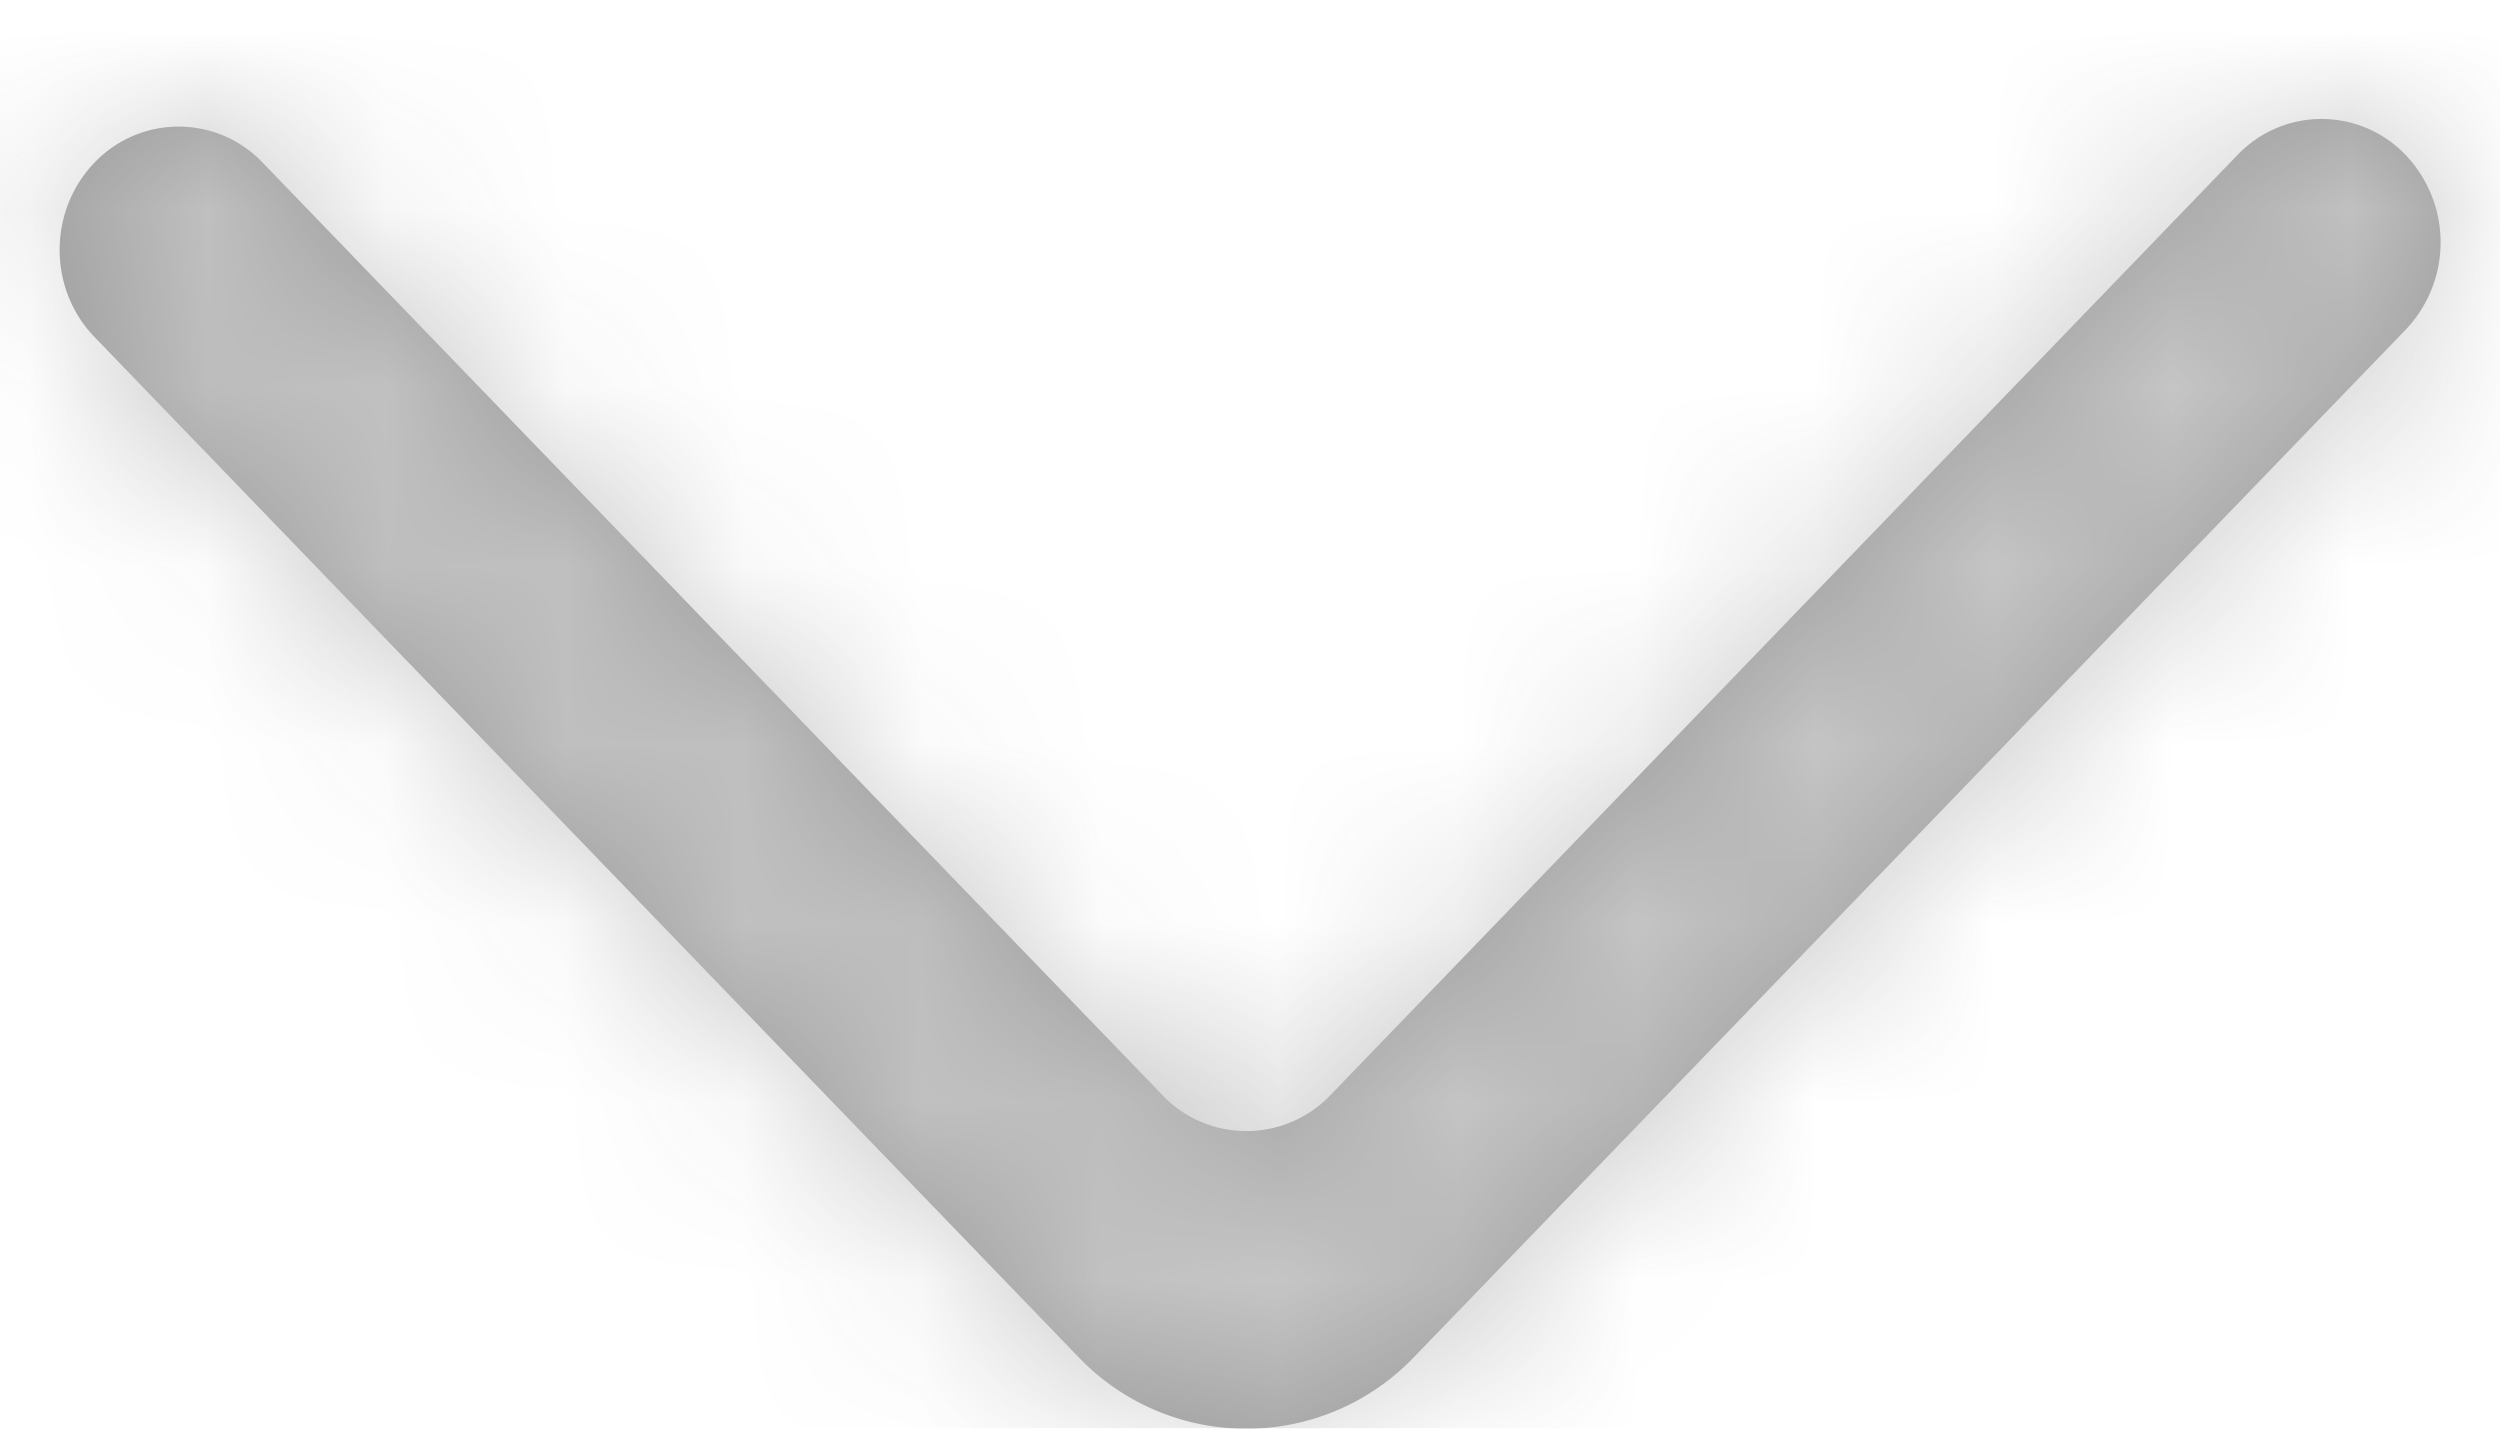
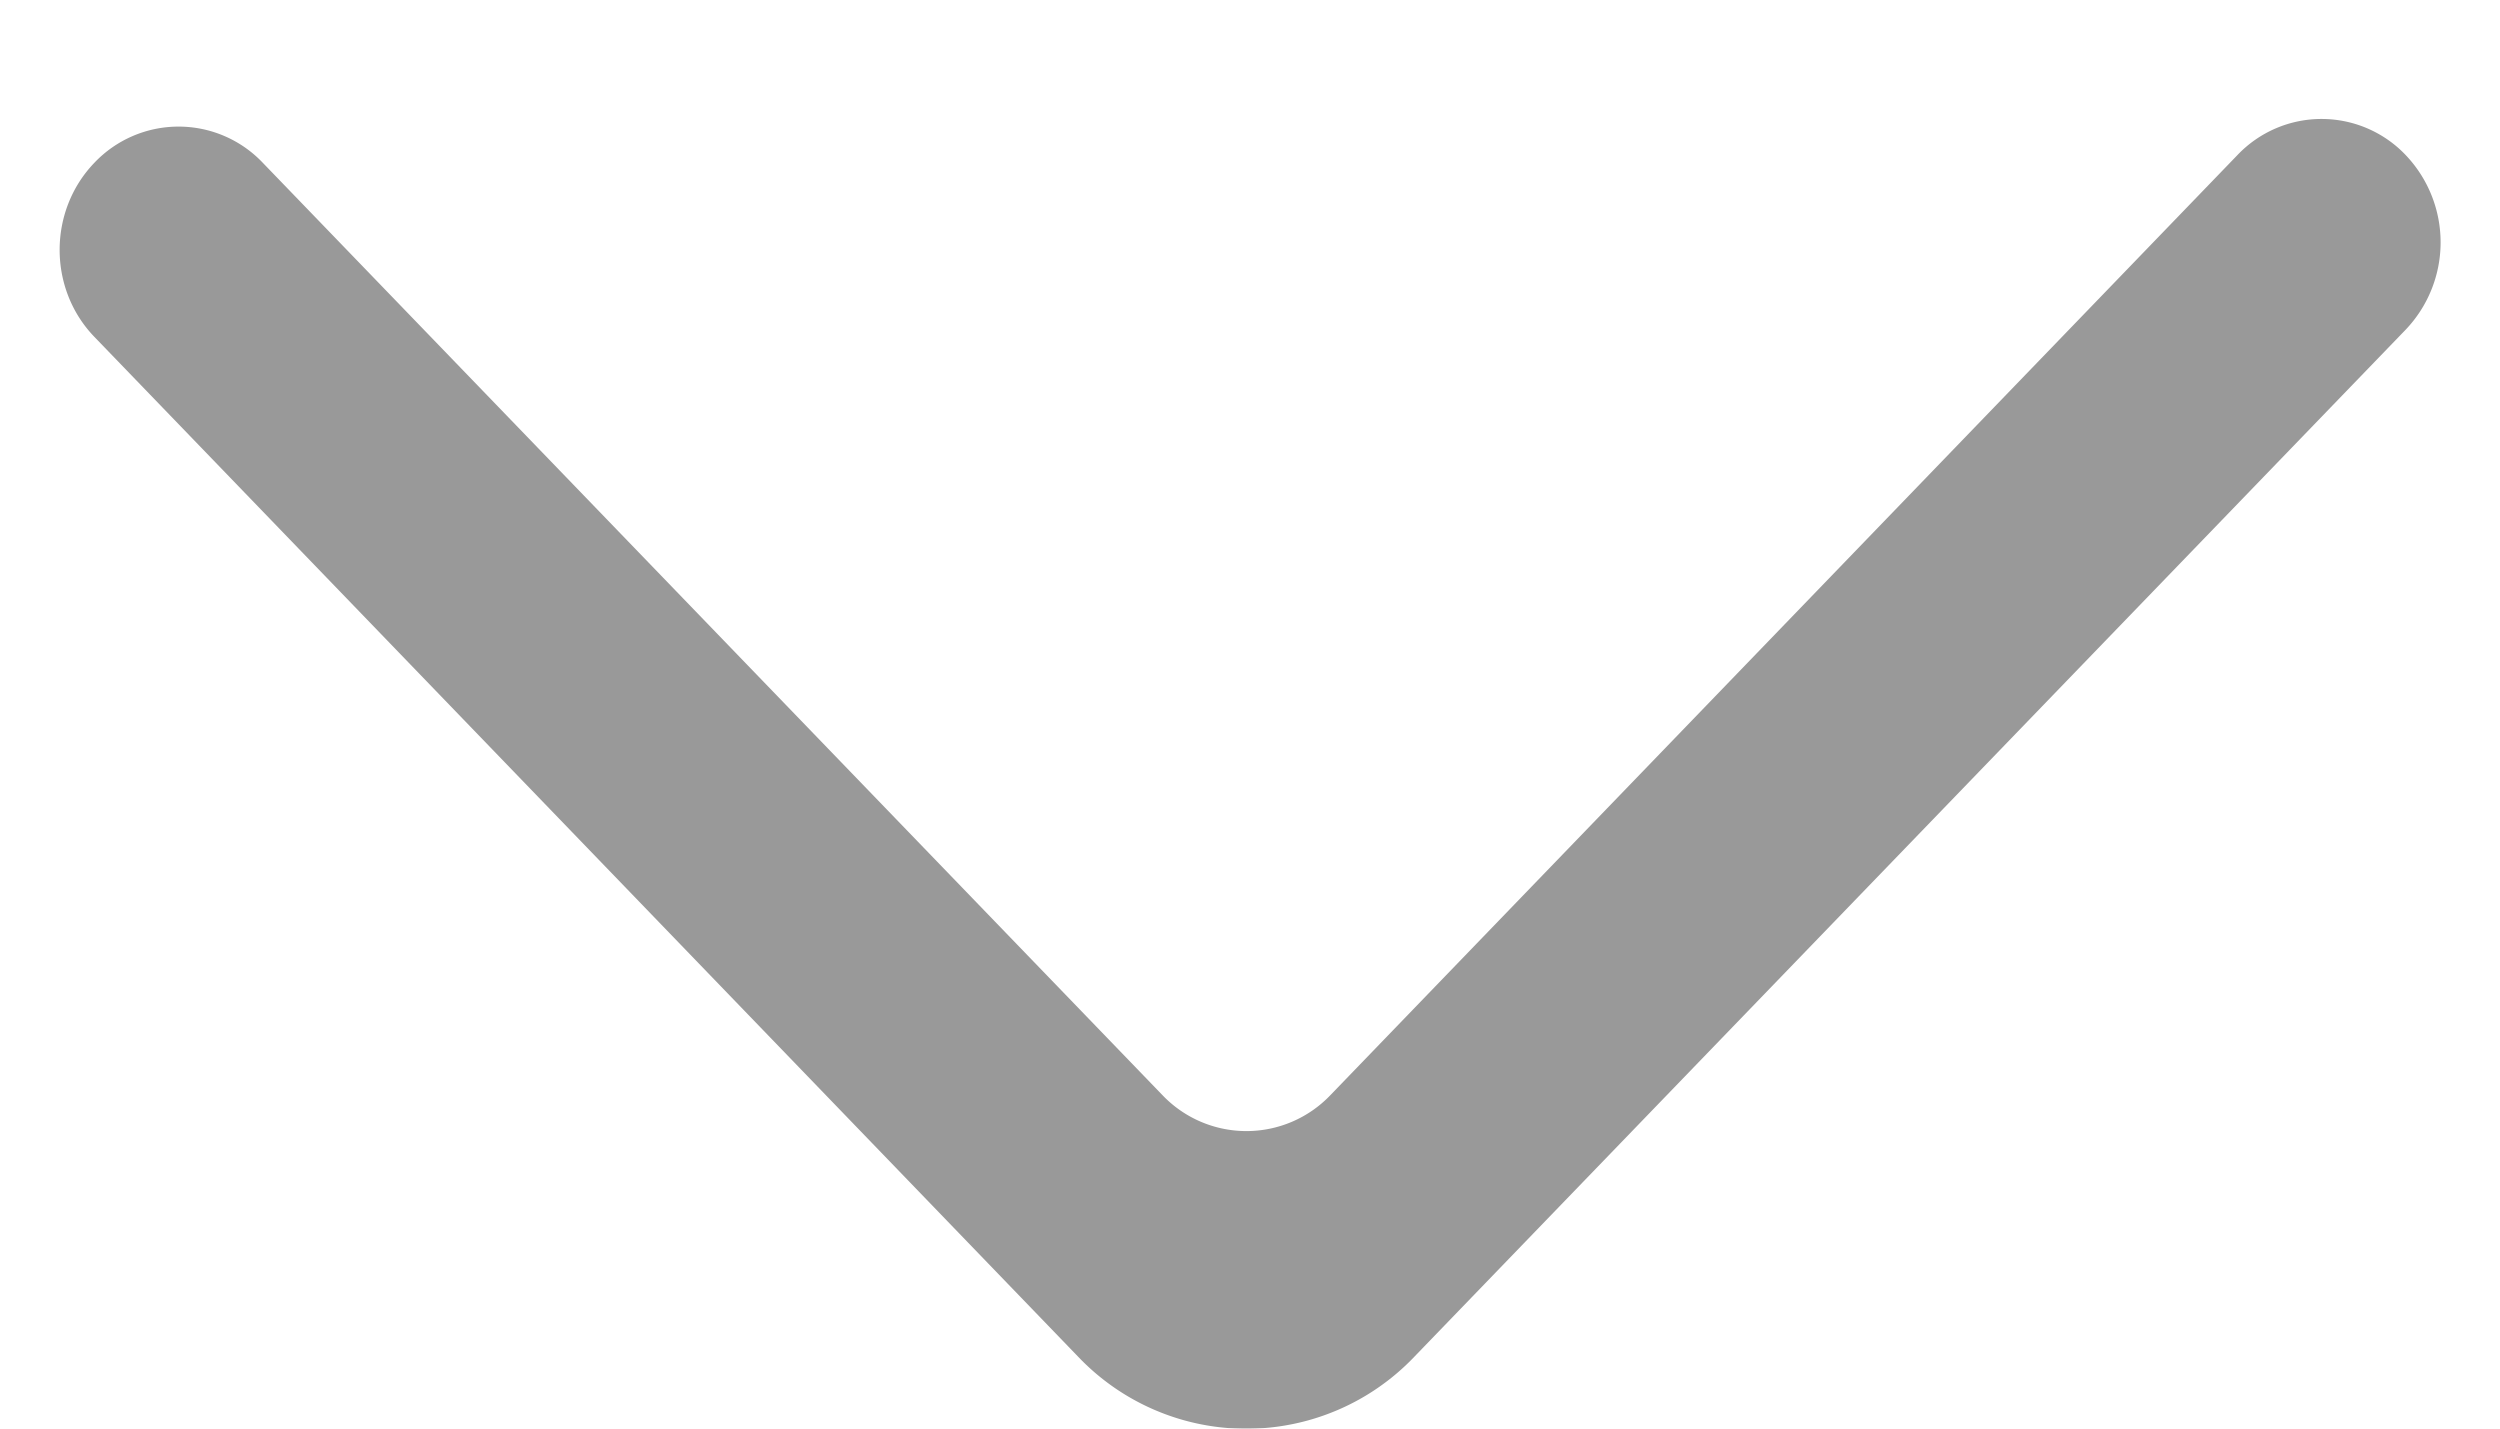
<svg xmlns="http://www.w3.org/2000/svg" xmlns:xlink="http://www.w3.org/1999/xlink" width="14" height="8">
  <defs>
    <path d="M.244 13.138c.27.26.707.26.976 0L6.93 7.63a1.3 1.3 0 000-1.884L1.179.195a.709.709 0 00-.97-.007.65.65 0 00-.007.95l5.263 5.078a.65.65 0 010 .942L.244 12.196a.65.65 0 000 .942" id="a" />
  </defs>
  <g transform="rotate(90 6.5 7.167)" fill="none" fill-rule="evenodd" opacity=".4">
    <mask id="b" fill="#fff">
      <use xlink:href="#a" />
    </mask>
    <use fill="#000" xlink:href="#a" />
    <g mask="url(#b)" fill="#6F6F6F">
-       <path d="M-4.667-1.333h16v16h-16z" />
-     </g>
+       </g>
  </g>
</svg>